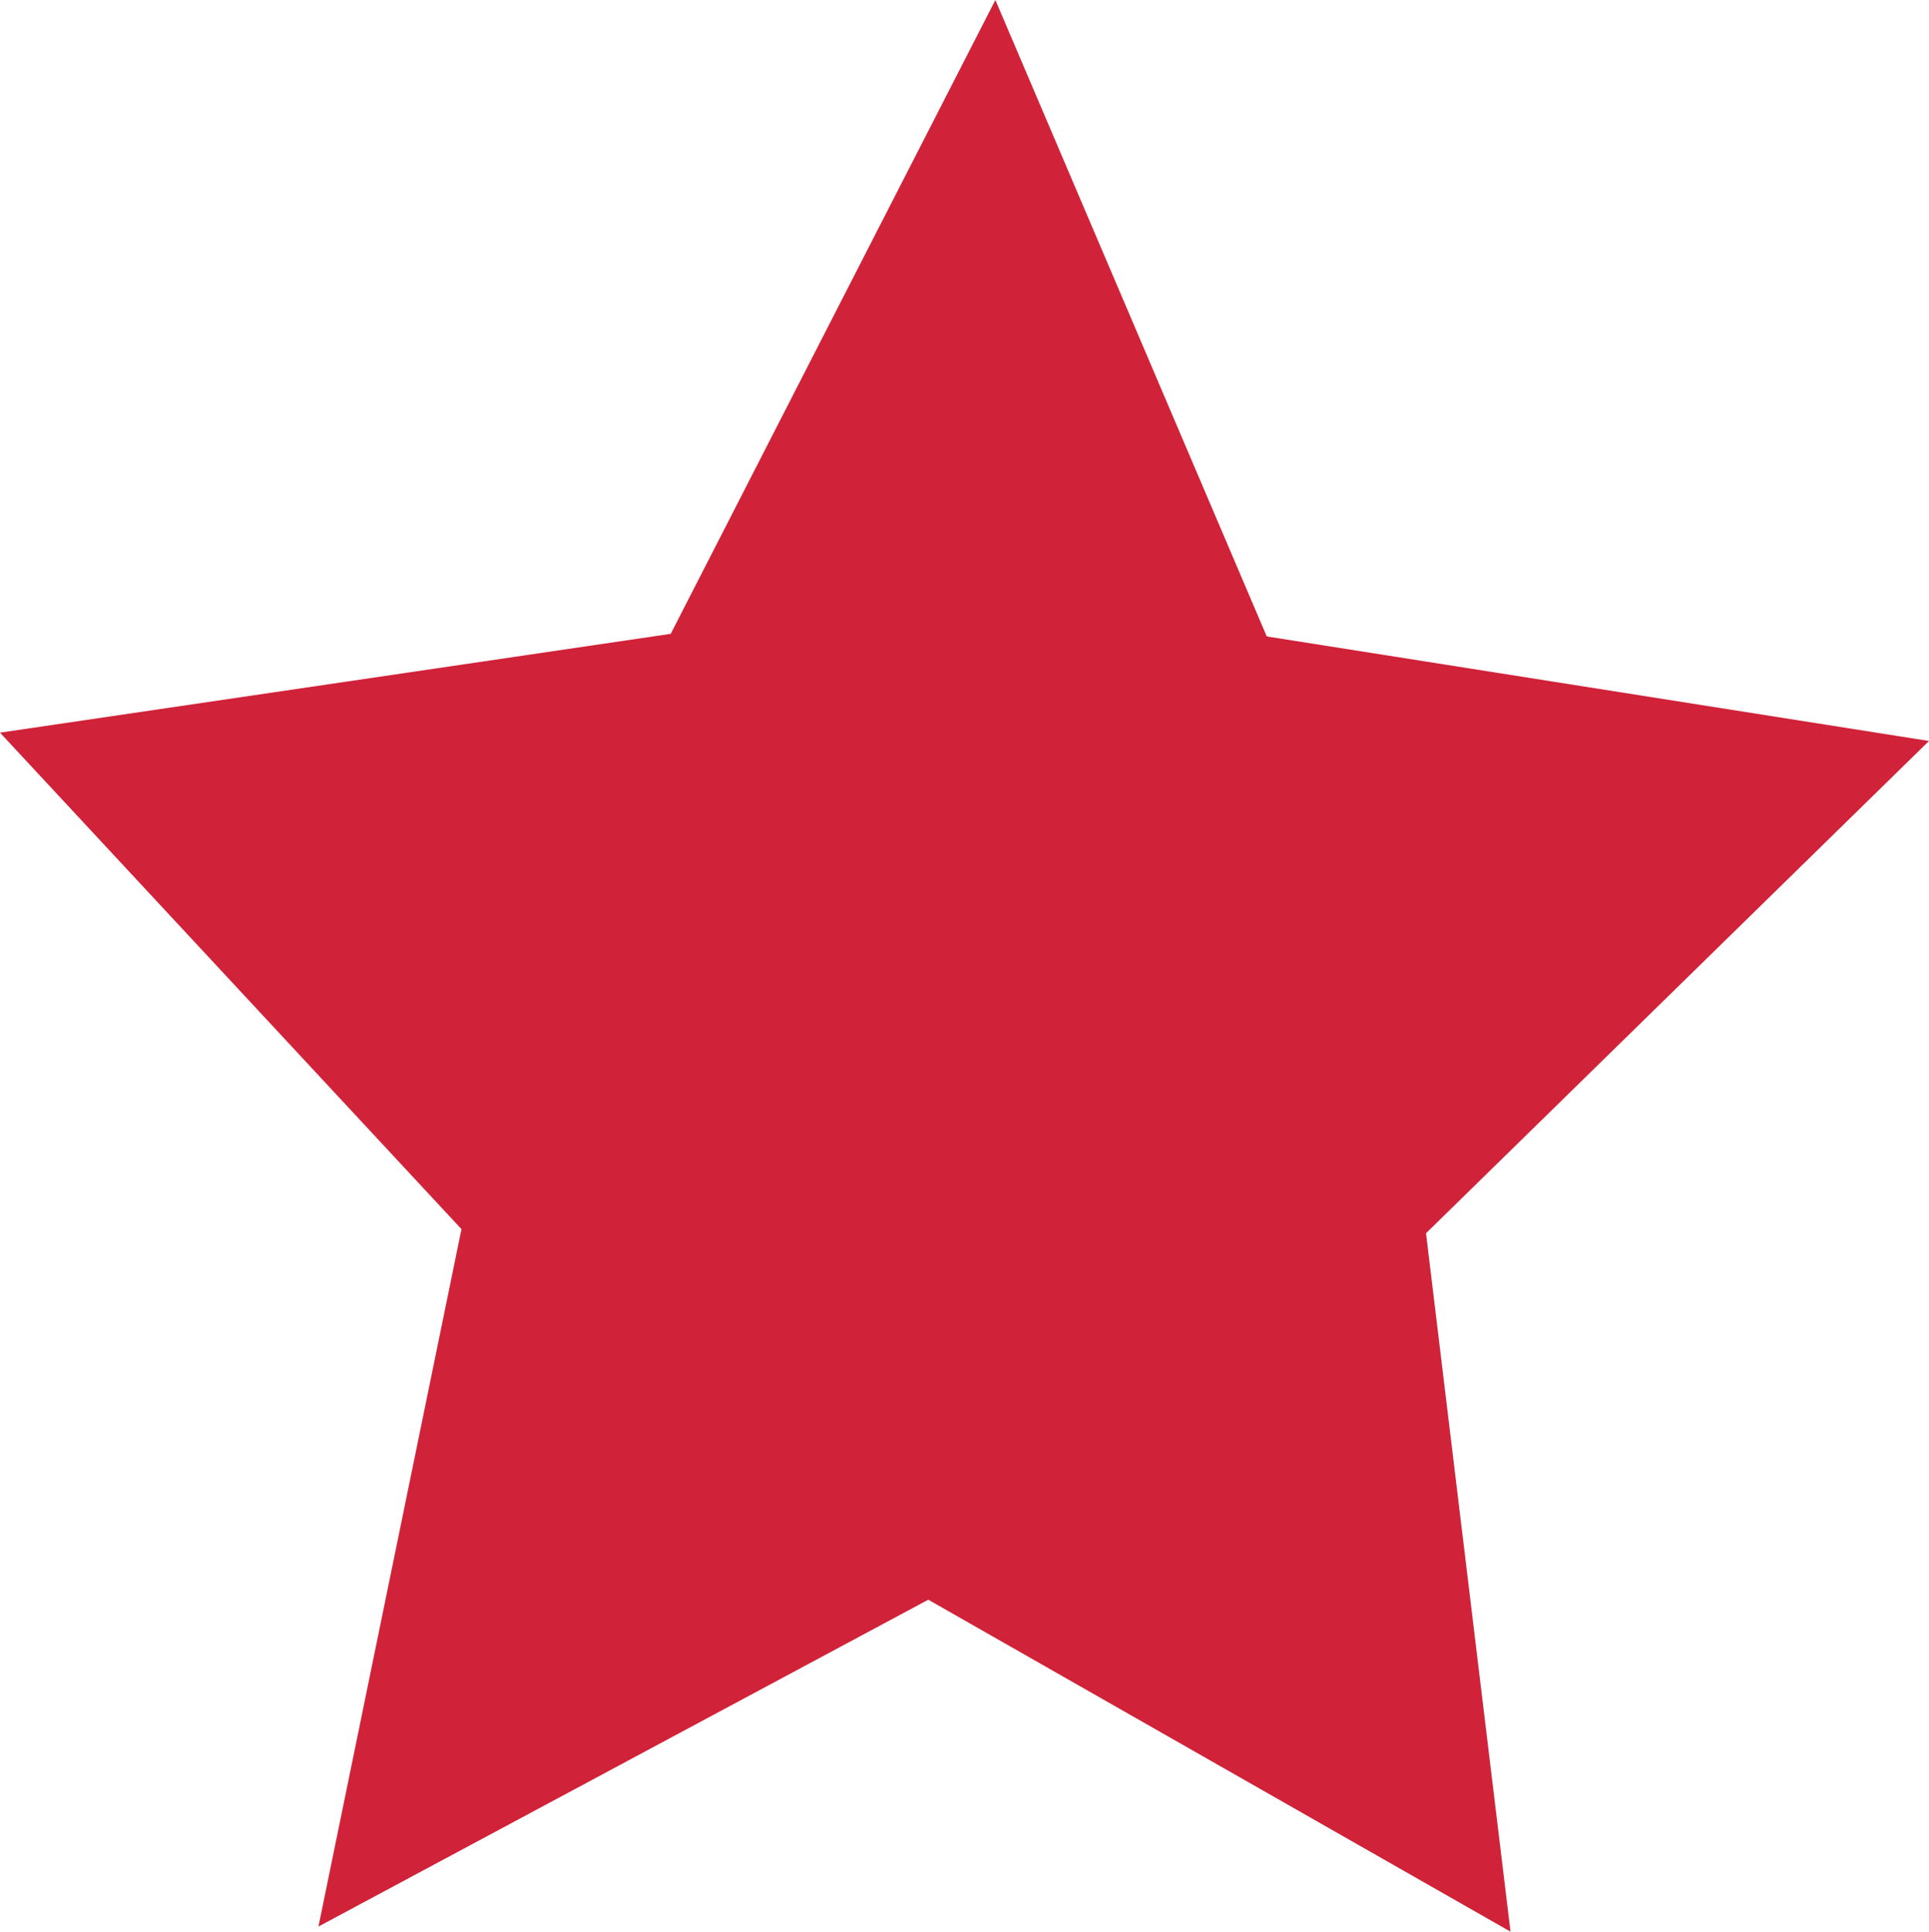
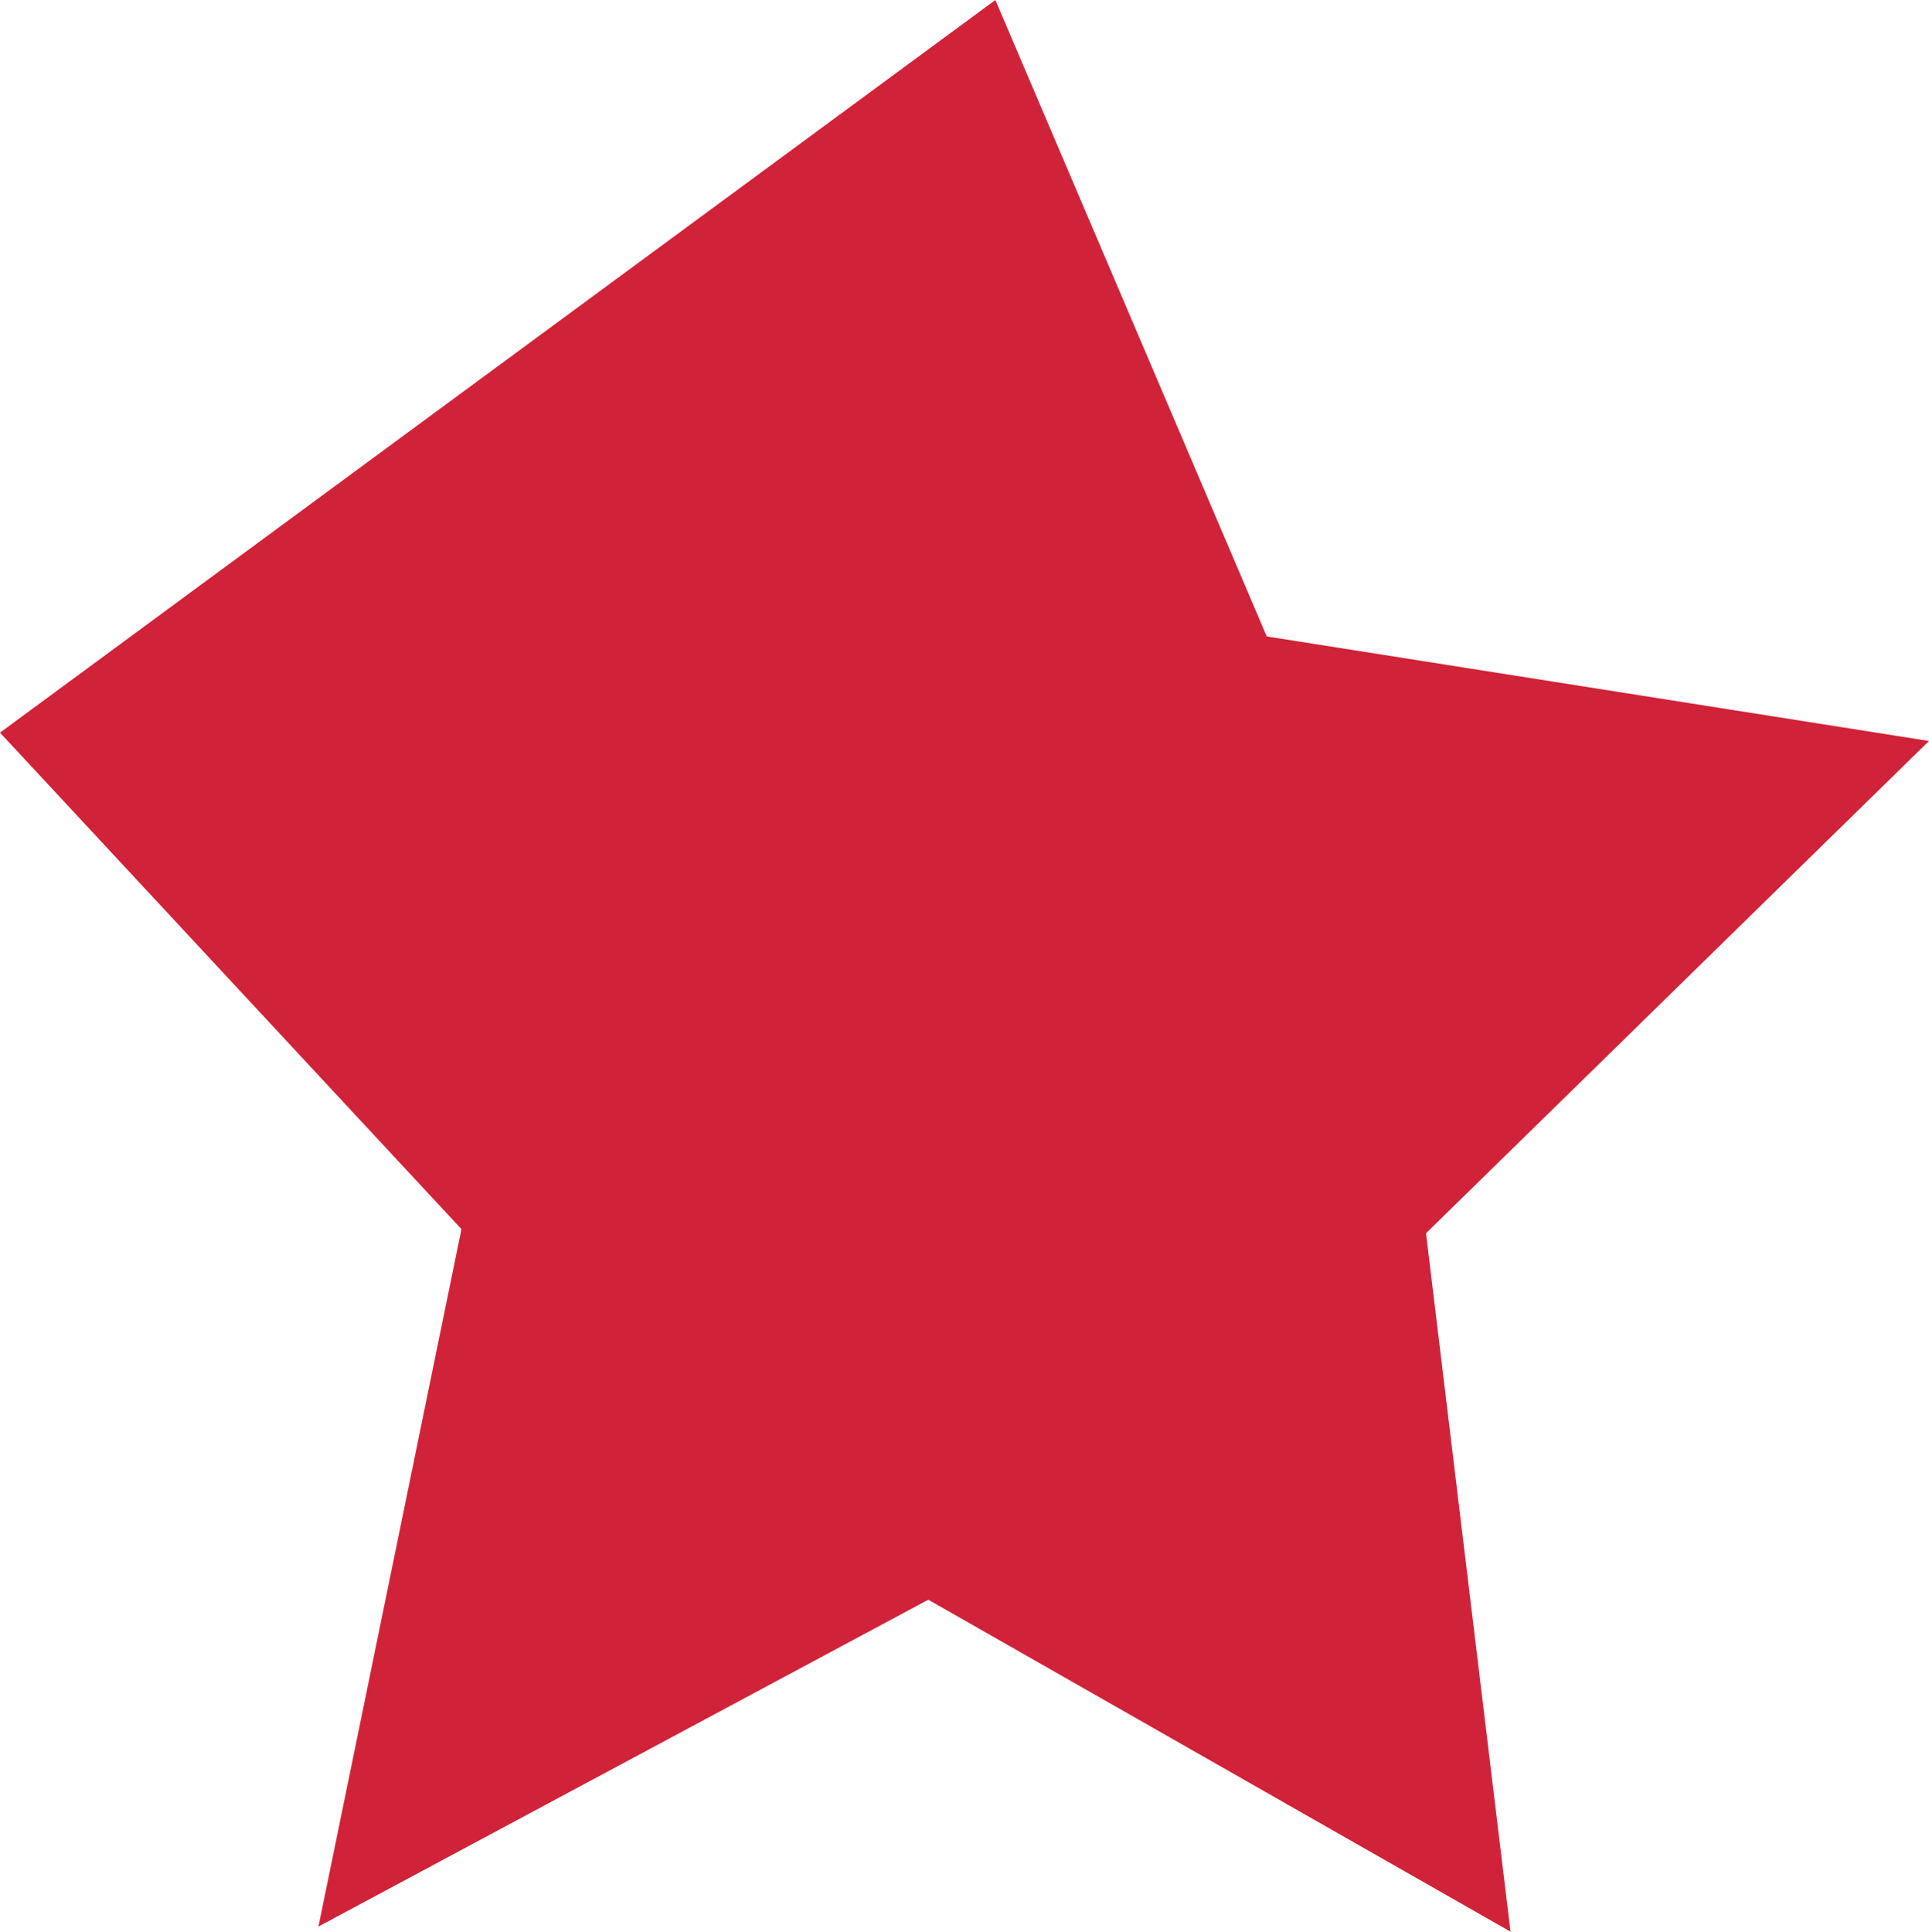
<svg xmlns="http://www.w3.org/2000/svg" height="25.313" id="Layer_1" viewBox="0 0 25.277 25.313" width="25.277">
  <defs>
    <style>.cls-1{fill:#d02238;}</style>
  </defs>
-   <path class="cls-1" d="M13.043,0l3.556,8.34,8.678,1.37-6.591,6.451,1.107,9.152-7.629-4.35-7.991,4.283,1.874-9.139L0,9.601l8.789-1.295L13.043,0Z" />
+   <path class="cls-1" d="M13.043,0l3.556,8.34,8.678,1.37-6.591,6.451,1.107,9.152-7.629-4.35-7.991,4.283,1.874-9.139L0,9.601L13.043,0Z" />
</svg>